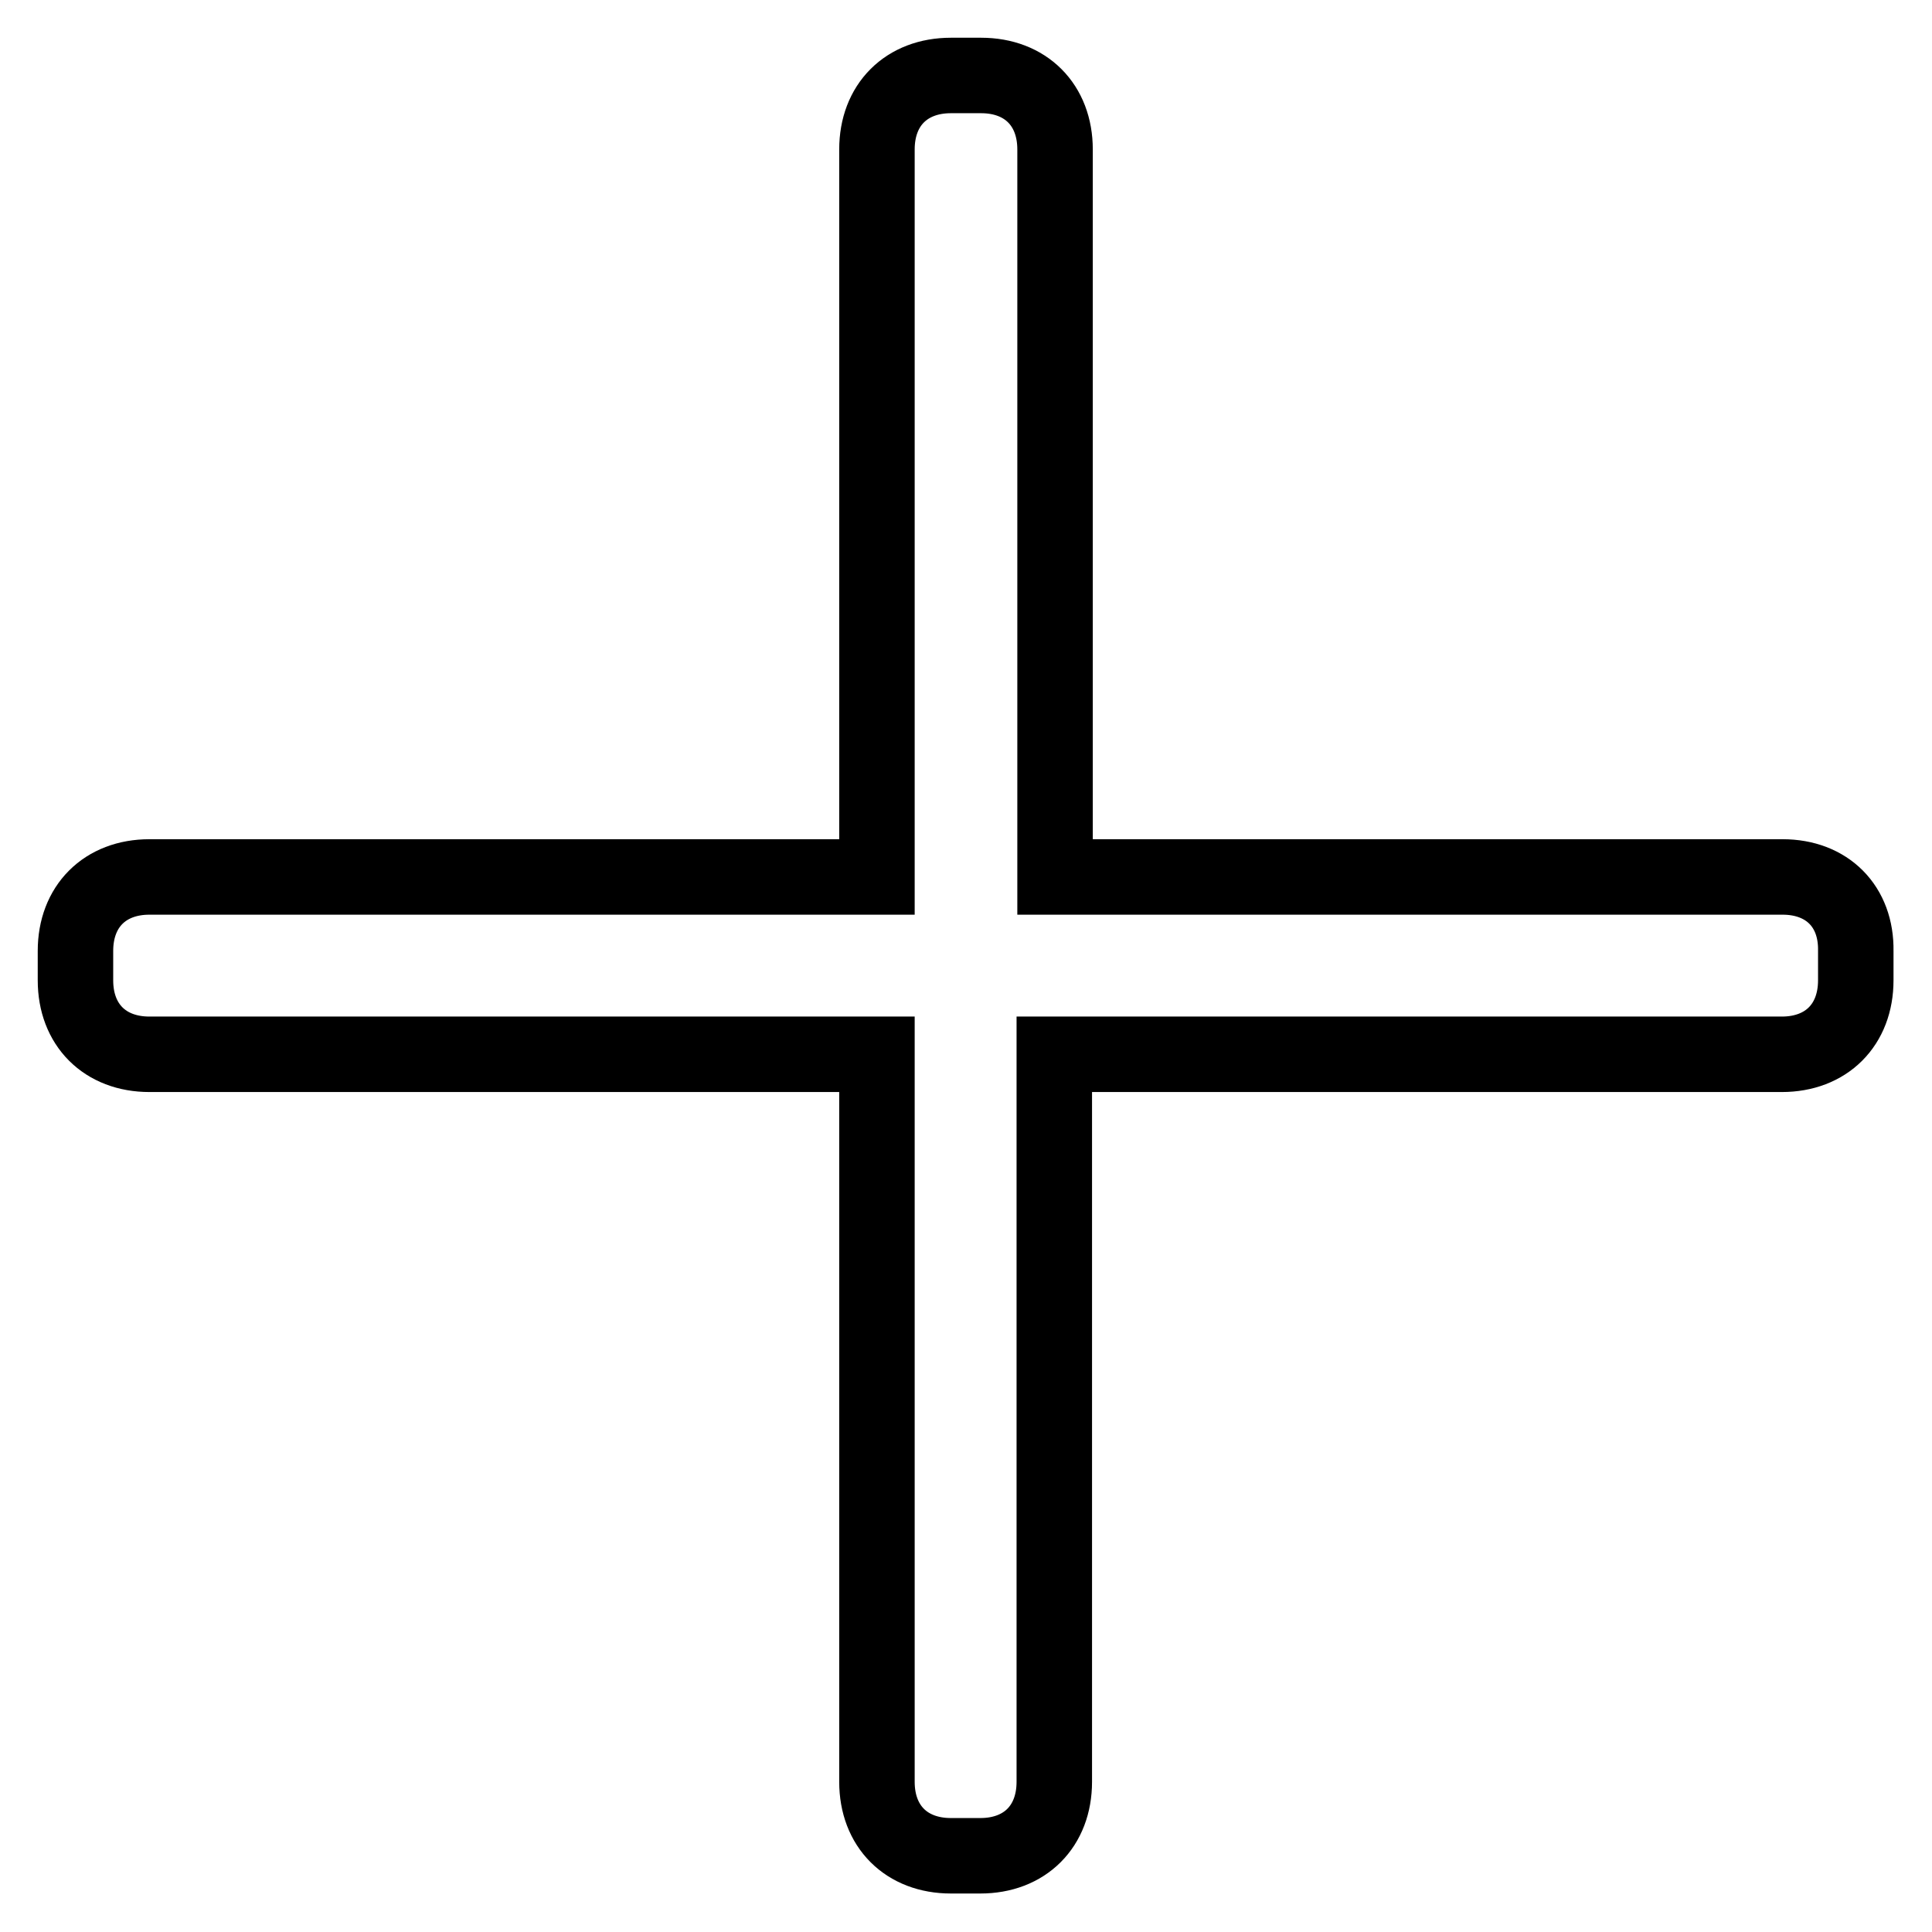
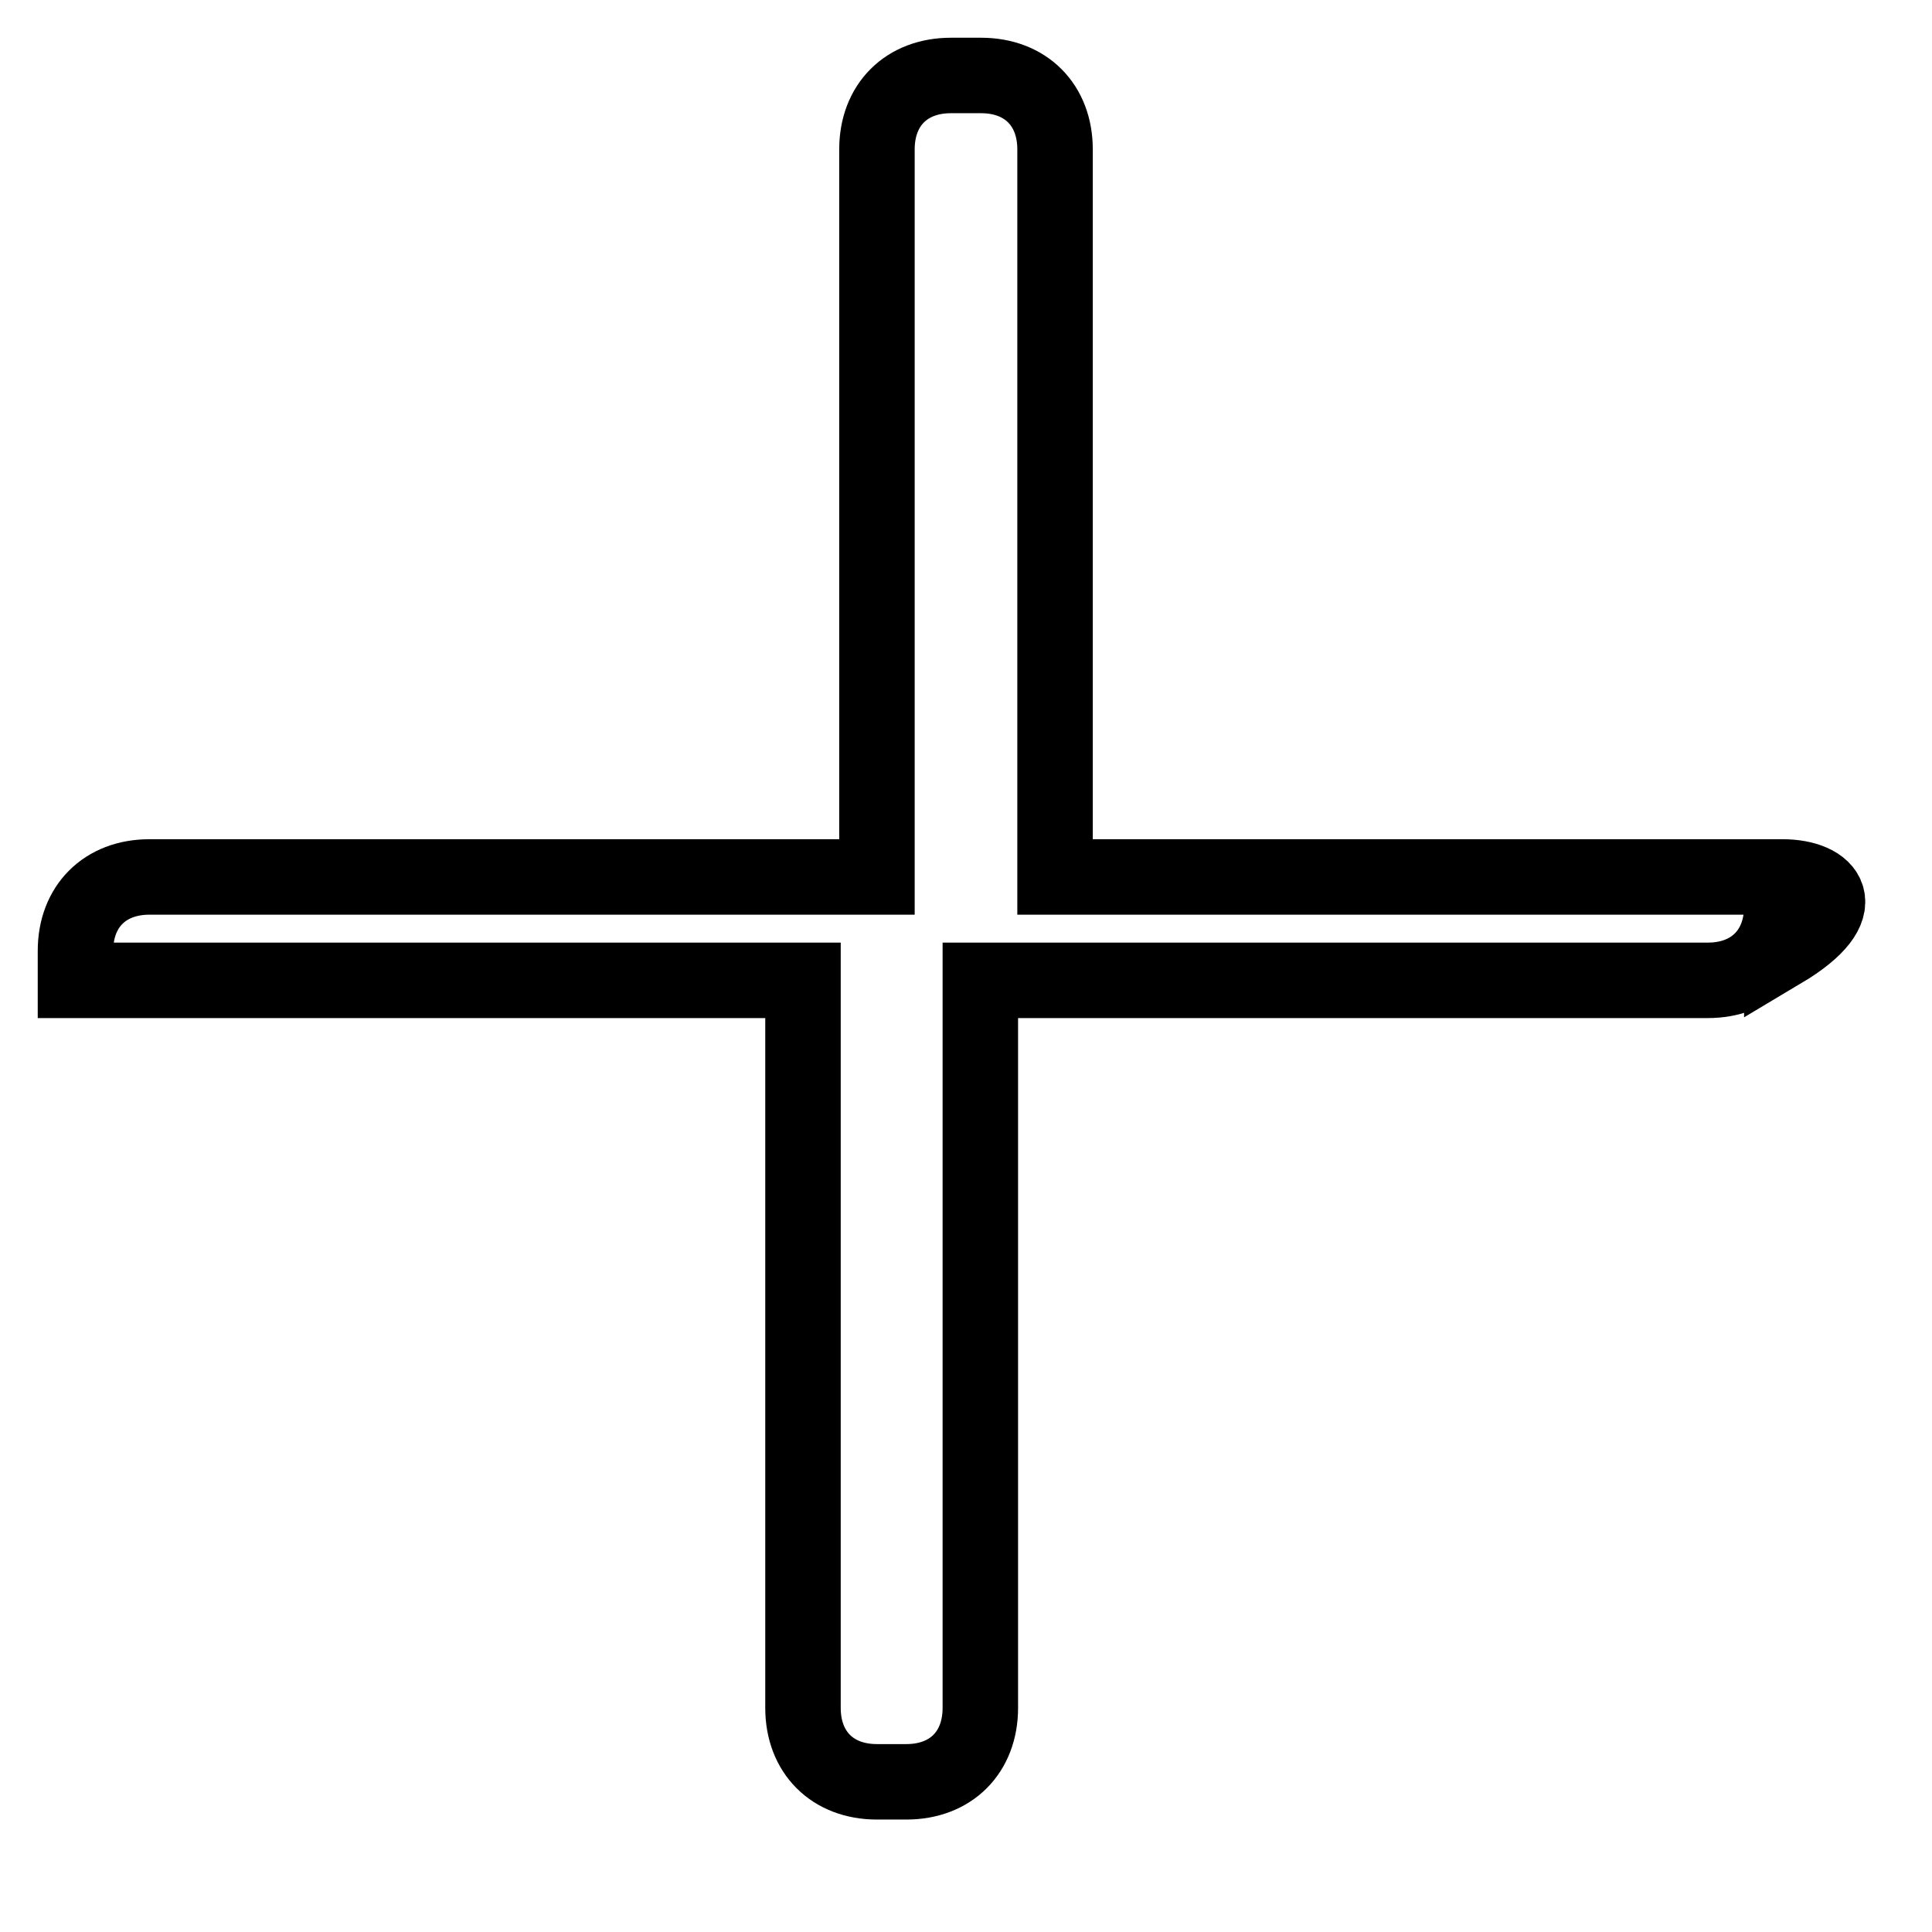
<svg xmlns="http://www.w3.org/2000/svg" version="1.1" x="0px" y="0px" viewBox="0 0 256 256" enable-background="new 0 0 256 256" xml:space="preserve">
  <g>
-     <path stroke-width="10" fill-opacity="0" stroke="#000000" d="M236.2,116.2h-96.4V19.8c0-5.9-3.9-9.8-9.8-9.8H126c-5.9,0-9.8,3.9-9.8,9.8v96.4H19.8 c-5.9,0-9.8,3.9-9.8,9.8v3.9c0,5.9,3.9,9.8,9.8,9.8h96.4v96.4c0,5.9,3.9,9.8,9.8,9.8h3.9c5.9,0,9.8-3.9,9.8-9.8v-96.4h96.4 c5.9,0,9.8-3.9,9.8-9.8V126C246,120.1,242.1,116.2,236.2,116.2z" />
+     <path stroke-width="10" fill-opacity="0" stroke="#000000" d="M236.2,116.2h-96.4V19.8c0-5.9-3.9-9.8-9.8-9.8H126c-5.9,0-9.8,3.9-9.8,9.8v96.4H19.8 c-5.9,0-9.8,3.9-9.8,9.8v3.9h96.4v96.4c0,5.9,3.9,9.8,9.8,9.8h3.9c5.9,0,9.8-3.9,9.8-9.8v-96.4h96.4 c5.9,0,9.8-3.9,9.8-9.8V126C246,120.1,242.1,116.2,236.2,116.2z" />
  </g>
</svg>